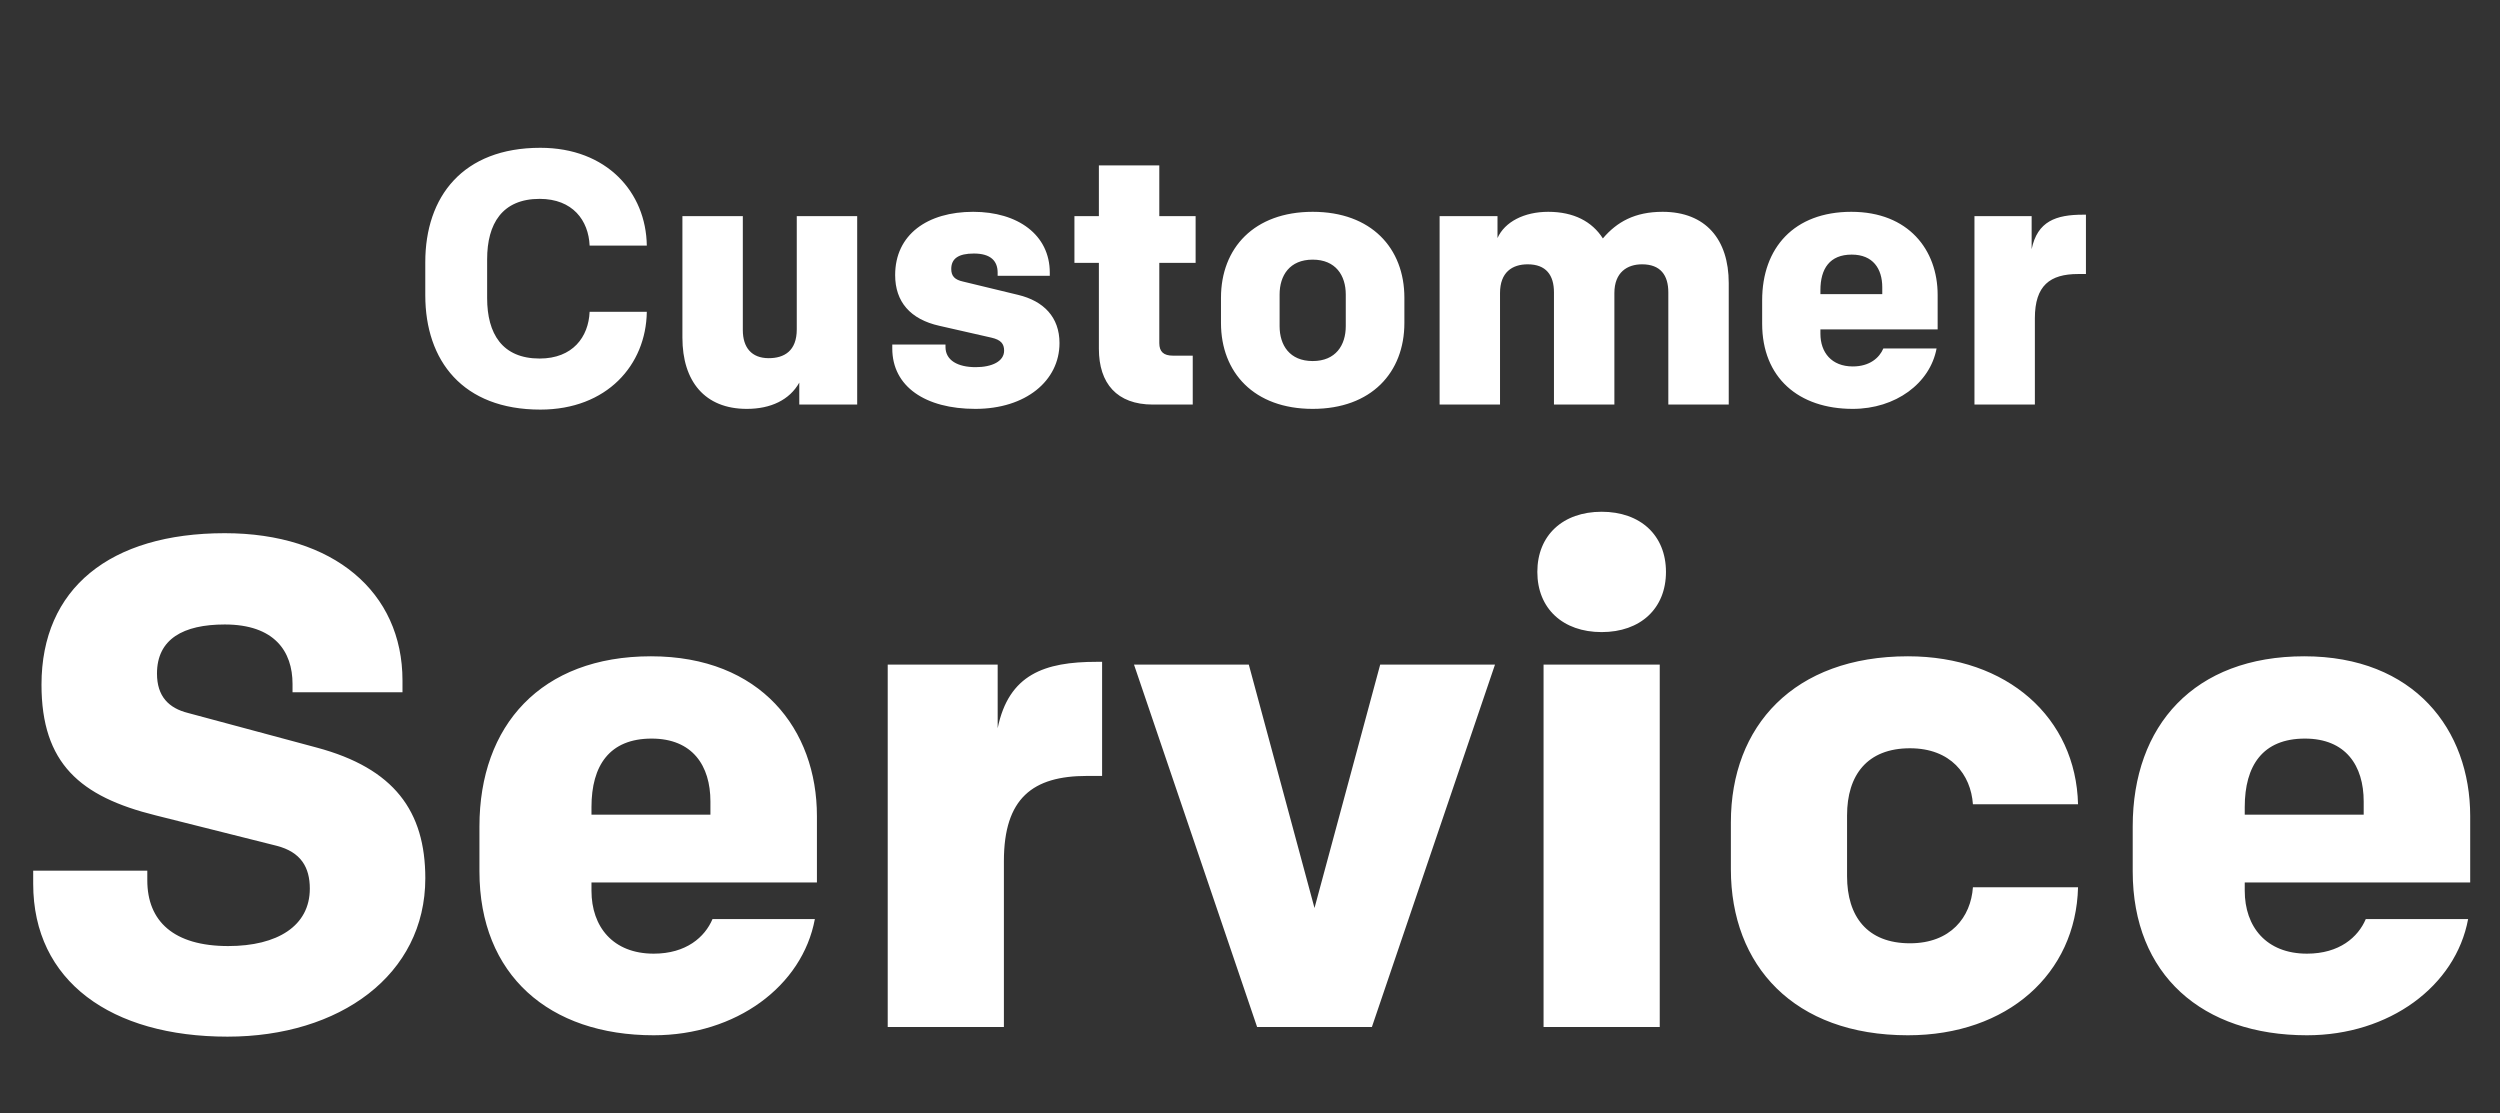
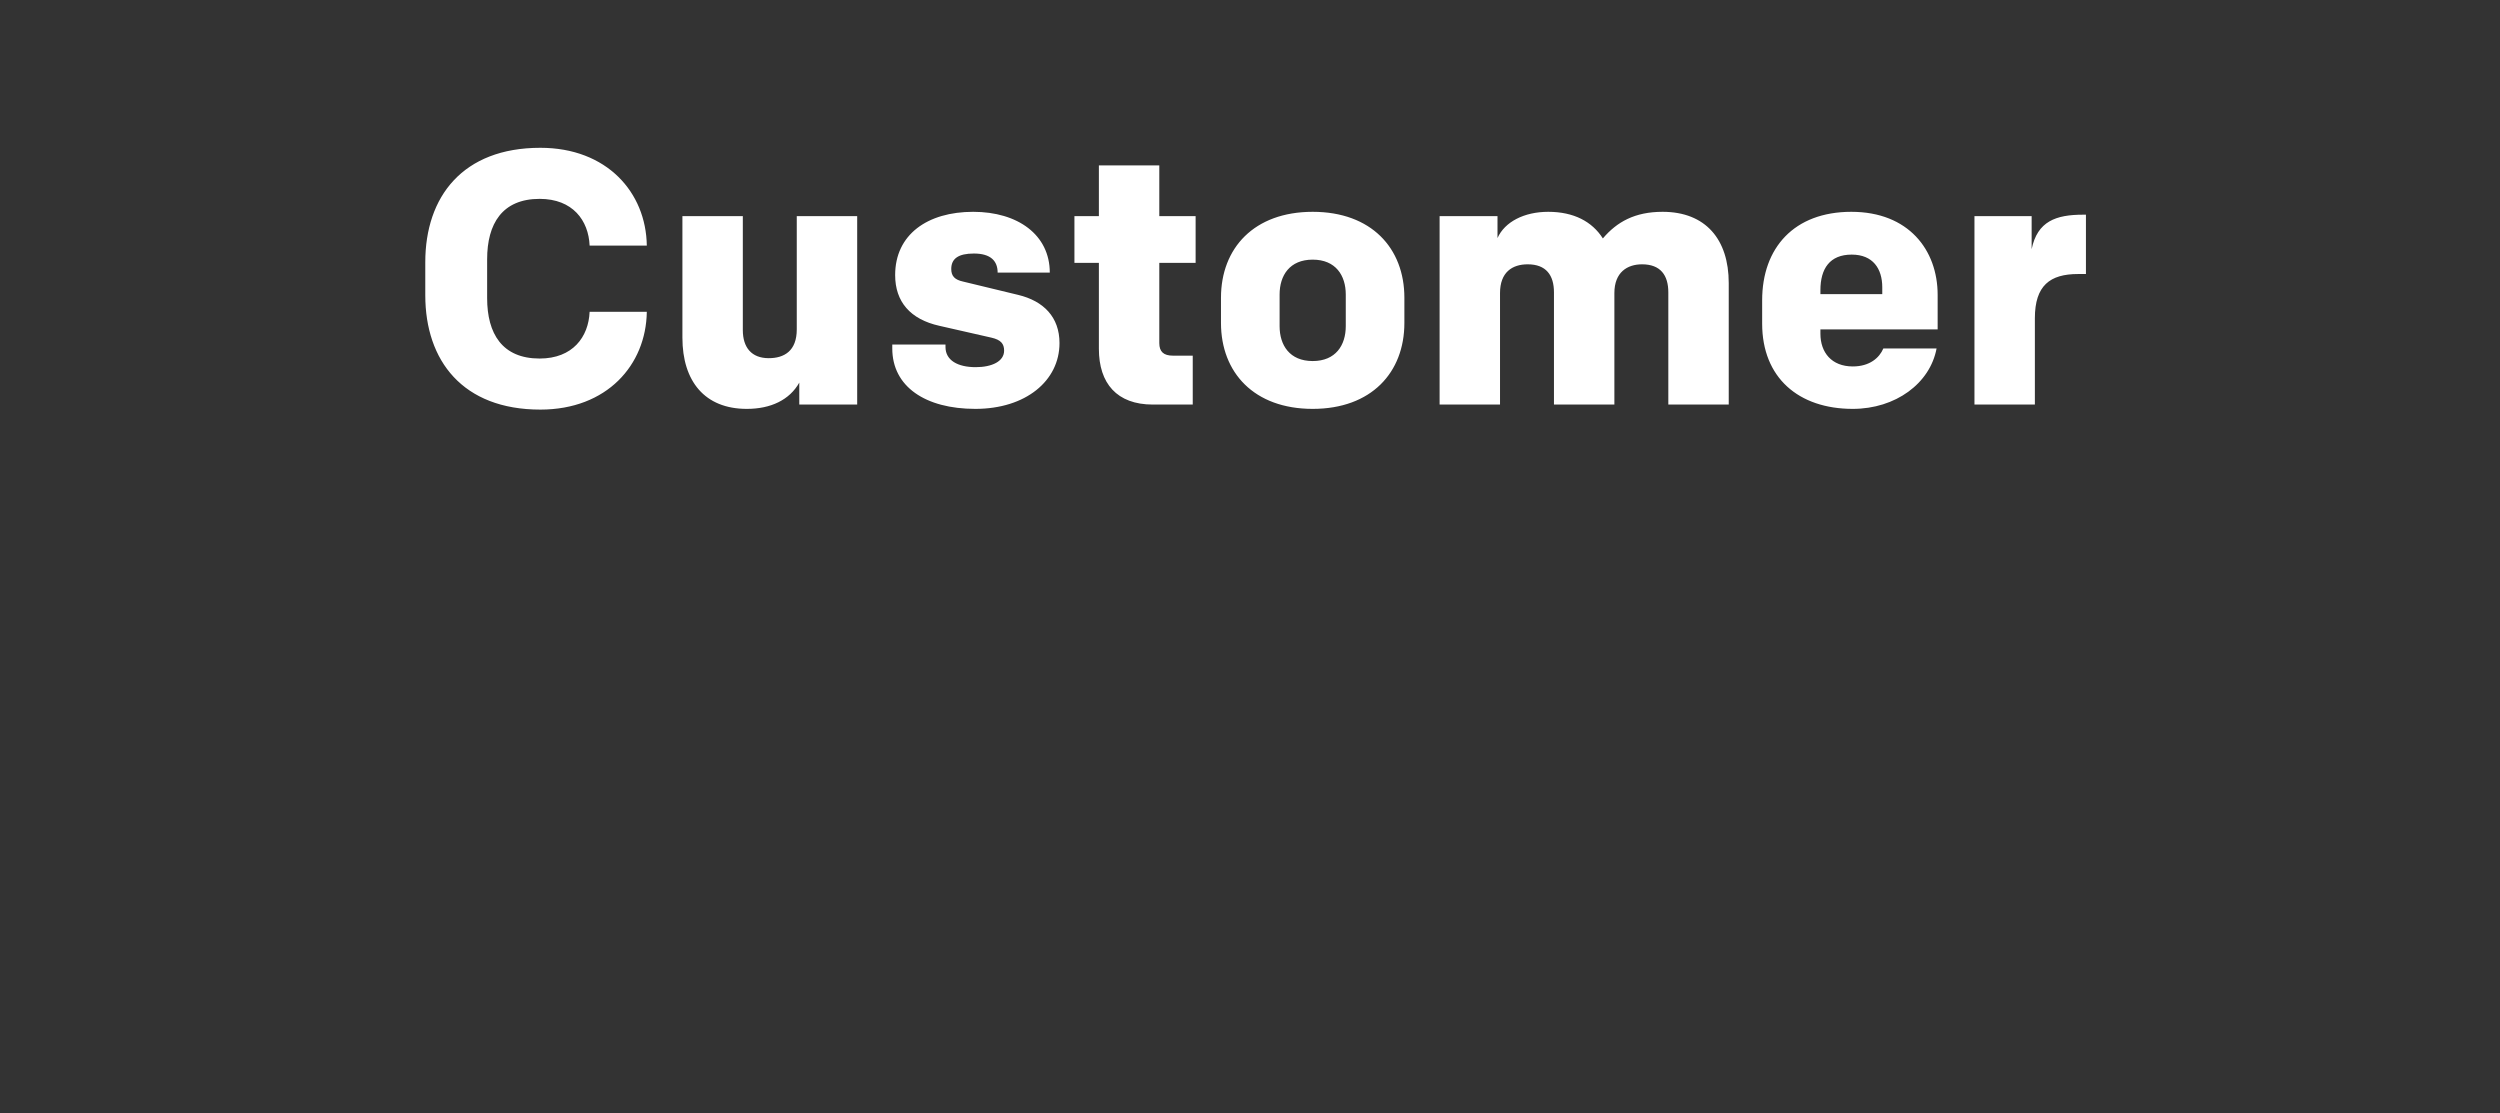
<svg xmlns="http://www.w3.org/2000/svg" width="723" height="322" viewBox="0 0 723 322" fill="none">
  <rect x="0" y="0" width="723" height="322" fill="#333333" stroke="none" />
-   <path d="M123 254C123 282 98.2 299.8 65.8 299.8C32.2 299.8 9.6 283.8 9.6 255.6V251.8H42.6V254.6C42.6 266.4 50.2 273.6 66 273.6C80.2 273.6 89.6 267.8 89.6 257C89.6 250.8 87 246.4 80 244.6L45 235.8C23.2 230.4 12 220.8 12 198C12 170.2 31.8 154.2 65 154.2C96.4 154.2 116.4 171.2 116.4 196.8V200.2H84.6V197.8C84.6 188.4 79.4 180.6 65 180.6C53 180.6 45.4 184.8 45.4 194.8C45.4 201.4 48.8 204.8 54.4 206.2L91.6 216.2C114 222.2 123 234.6 123 254ZM236.255 255.2H171.055V257.6C171.055 268 177.255 275.8 189.055 275.8C198.455 275.8 203.855 271 206.055 265.8H235.655C232.055 285.2 212.855 299.4 189.055 299.4C158.855 299.4 138.655 282 138.655 252V239C138.655 209.8 156.455 189.8 188.255 189.8C220.055 189.8 236.255 211 236.255 236V255.2ZM171.055 233.4V235.6H205.455V231.8C205.455 221.4 200.255 213.6 188.455 213.6C176.255 213.6 171.055 221.4 171.055 233.4ZM318.727 191.4V224.4H314.327C298.727 224.4 290.327 230.8 290.327 249V297H256.727V192.2H288.527V210.6C291.727 195 302.127 191.4 317.127 191.4H318.727ZM396.753 297H363.553L327.953 192.2H361.153L380.153 262.6L399.153 192.2H432.353L396.753 297ZM479.998 297H446.398V192.2H479.998V297ZM444.598 165.4C444.598 154.8 451.998 148 463.198 148C474.398 148 481.798 154.8 481.798 165.4C481.798 176 474.398 182.8 463.198 182.8C451.998 182.8 444.598 176 444.598 165.4ZM551.769 299.4C518.769 299.4 500.569 279.2 500.569 251.4V237.8C500.569 210 518.769 189.8 551.769 189.8C580.569 189.8 600.369 207.6 600.969 232.6H570.569C569.969 224 564.169 216.4 552.369 216.4C539.969 216.4 534.169 224.2 534.169 235.8V253.4C534.169 265 539.969 272.8 552.369 272.8C564.169 272.8 569.969 265.2 570.569 256.6H600.969C600.369 281.6 580.569 299.4 551.769 299.4ZM714.38 255.2H649.18V257.6C649.18 268 655.38 275.8 667.18 275.8C676.58 275.8 681.98 271 684.18 265.8H713.78C710.18 285.2 690.98 299.4 667.18 299.4C636.98 299.4 616.78 282 616.78 252V239C616.78 209.8 634.58 189.8 666.38 189.8C698.18 189.8 714.38 211 714.38 236V255.2ZM649.18 233.4V235.6H683.58V231.8C683.58 221.4 678.38 213.6 666.58 213.6C654.38 213.6 649.18 221.4 649.18 233.4Z" fill="white" />
-   <path d="M140.88 86.216C140.88 96.512 145.248 103.688 156.064 103.688C165.632 103.688 170.208 97.448 170.52 90.168H187.056C186.848 105.56 175.512 118.456 156.272 118.456C133.808 118.456 122.992 104.312 122.992 85.384V75.816C122.992 56.888 133.808 42.744 156.272 42.744C175.512 42.744 186.848 55.64 187.056 71.032H170.52C170.208 63.752 165.632 57.512 156.064 57.512C145.248 57.512 140.88 64.688 140.88 74.984V86.216ZM230.425 62.504H247.897V117H231.153V110.656C228.345 115.648 222.937 118.248 215.969 118.248C203.801 118.248 197.353 110.24 197.353 97.656V62.504H214.825V95.472C214.825 100.464 217.321 103.584 222.313 103.584C226.785 103.584 230.425 101.504 230.425 95.264V62.504ZM306.406 99.216C306.406 110.136 296.63 118.248 282.07 118.248C267.614 118.248 258.046 111.8 258.046 100.776V99.632H273.438V100.36C273.438 104.208 276.974 106.184 282.174 106.184C286.854 106.184 290.39 104.52 290.39 101.4C290.39 99.424 289.454 98.28 286.75 97.656L271.67 94.224C263.246 92.352 258.878 87.256 258.878 79.56C258.878 67.808 268.238 61.256 281.446 61.256C294.342 61.256 303.598 67.912 303.598 78.832V79.768H288.518V78.832C288.518 75.504 286.542 73.32 281.654 73.32C277.182 73.32 275.102 74.776 275.102 77.792C275.102 79.872 276.142 80.912 278.534 81.432L294.446 85.28C301.83 87.048 306.406 91.728 306.406 99.216ZM317.797 47.84H335.269V62.504H345.773V76.024H335.269V99.216C335.269 101.712 336.517 102.856 339.221 102.856H344.941V117H333.397C322.997 117 317.797 110.864 317.797 100.88V76.024H310.725V62.504H317.797V47.84ZM406.148 86.112V93.392C406.148 107.744 396.58 118.248 379.628 118.248C362.676 118.248 353.108 107.744 353.108 93.392V86.112C353.108 71.76 362.676 61.256 379.628 61.256C396.58 61.256 406.148 71.76 406.148 86.112ZM389.196 85.176C389.196 79.664 386.284 75.088 379.628 75.088C372.972 75.088 370.06 79.664 370.06 85.176V94.328C370.06 99.84 372.972 104.416 379.628 104.416C386.284 104.416 389.196 99.84 389.196 94.328V85.176ZM474.886 76.44C470.622 76.44 466.878 78.728 466.878 84.76V117H449.406V84.552C449.406 79.56 447.118 76.44 441.814 76.44C437.342 76.44 433.806 78.728 433.806 84.76V117H416.334V62.504H433.078V68.848C435.158 64.168 440.774 61.256 447.742 61.256C455.126 61.256 460.43 64.064 463.55 68.952C467.606 64.168 472.806 61.256 480.814 61.256C493.294 61.256 499.95 69.264 499.95 81.848V117H482.478V84.552C482.478 79.56 480.19 76.44 474.886 76.44ZM560.368 95.264H526.464V96.512C526.464 101.92 529.688 105.976 535.824 105.976C540.712 105.976 543.52 103.48 544.664 100.776H560.056C558.184 110.864 548.2 118.248 535.824 118.248C520.12 118.248 509.616 109.2 509.616 93.6V86.84C509.616 71.656 518.872 61.256 535.408 61.256C551.944 61.256 560.368 72.28 560.368 85.28V95.264ZM526.464 83.928V85.072H544.352V83.096C544.352 77.688 541.648 73.632 535.512 73.632C529.168 73.632 526.464 77.688 526.464 83.928ZM603.253 62.088V79.248H600.965C592.853 79.248 588.485 82.576 588.485 92.04V117H571.013V62.504H587.549V72.072C589.213 63.96 594.621 62.088 602.421 62.088H603.253Z" fill="white" />
+   <path d="M140.88 86.216C140.88 96.512 145.248 103.688 156.064 103.688C165.632 103.688 170.208 97.448 170.52 90.168H187.056C186.848 105.56 175.512 118.456 156.272 118.456C133.808 118.456 122.992 104.312 122.992 85.384V75.816C122.992 56.888 133.808 42.744 156.272 42.744C175.512 42.744 186.848 55.64 187.056 71.032H170.52C170.208 63.752 165.632 57.512 156.064 57.512C145.248 57.512 140.88 64.688 140.88 74.984V86.216ZM230.425 62.504H247.897V117H231.153V110.656C228.345 115.648 222.937 118.248 215.969 118.248C203.801 118.248 197.353 110.24 197.353 97.656V62.504H214.825V95.472C214.825 100.464 217.321 103.584 222.313 103.584C226.785 103.584 230.425 101.504 230.425 95.264V62.504ZM306.406 99.216C306.406 110.136 296.63 118.248 282.07 118.248C267.614 118.248 258.046 111.8 258.046 100.776V99.632H273.438V100.36C273.438 104.208 276.974 106.184 282.174 106.184C286.854 106.184 290.39 104.52 290.39 101.4C290.39 99.424 289.454 98.28 286.75 97.656L271.67 94.224C263.246 92.352 258.878 87.256 258.878 79.56C258.878 67.808 268.238 61.256 281.446 61.256C294.342 61.256 303.598 67.912 303.598 78.832H288.518V78.832C288.518 75.504 286.542 73.32 281.654 73.32C277.182 73.32 275.102 74.776 275.102 77.792C275.102 79.872 276.142 80.912 278.534 81.432L294.446 85.28C301.83 87.048 306.406 91.728 306.406 99.216ZM317.797 47.84H335.269V62.504H345.773V76.024H335.269V99.216C335.269 101.712 336.517 102.856 339.221 102.856H344.941V117H333.397C322.997 117 317.797 110.864 317.797 100.88V76.024H310.725V62.504H317.797V47.84ZM406.148 86.112V93.392C406.148 107.744 396.58 118.248 379.628 118.248C362.676 118.248 353.108 107.744 353.108 93.392V86.112C353.108 71.76 362.676 61.256 379.628 61.256C396.58 61.256 406.148 71.76 406.148 86.112ZM389.196 85.176C389.196 79.664 386.284 75.088 379.628 75.088C372.972 75.088 370.06 79.664 370.06 85.176V94.328C370.06 99.84 372.972 104.416 379.628 104.416C386.284 104.416 389.196 99.84 389.196 94.328V85.176ZM474.886 76.44C470.622 76.44 466.878 78.728 466.878 84.76V117H449.406V84.552C449.406 79.56 447.118 76.44 441.814 76.44C437.342 76.44 433.806 78.728 433.806 84.76V117H416.334V62.504H433.078V68.848C435.158 64.168 440.774 61.256 447.742 61.256C455.126 61.256 460.43 64.064 463.55 68.952C467.606 64.168 472.806 61.256 480.814 61.256C493.294 61.256 499.95 69.264 499.95 81.848V117H482.478V84.552C482.478 79.56 480.19 76.44 474.886 76.44ZM560.368 95.264H526.464V96.512C526.464 101.92 529.688 105.976 535.824 105.976C540.712 105.976 543.52 103.48 544.664 100.776H560.056C558.184 110.864 548.2 118.248 535.824 118.248C520.12 118.248 509.616 109.2 509.616 93.6V86.84C509.616 71.656 518.872 61.256 535.408 61.256C551.944 61.256 560.368 72.28 560.368 85.28V95.264ZM526.464 83.928V85.072H544.352V83.096C544.352 77.688 541.648 73.632 535.512 73.632C529.168 73.632 526.464 77.688 526.464 83.928ZM603.253 62.088V79.248H600.965C592.853 79.248 588.485 82.576 588.485 92.04V117H571.013V62.504H587.549V72.072C589.213 63.96 594.621 62.088 602.421 62.088H603.253Z" fill="white" />
</svg>